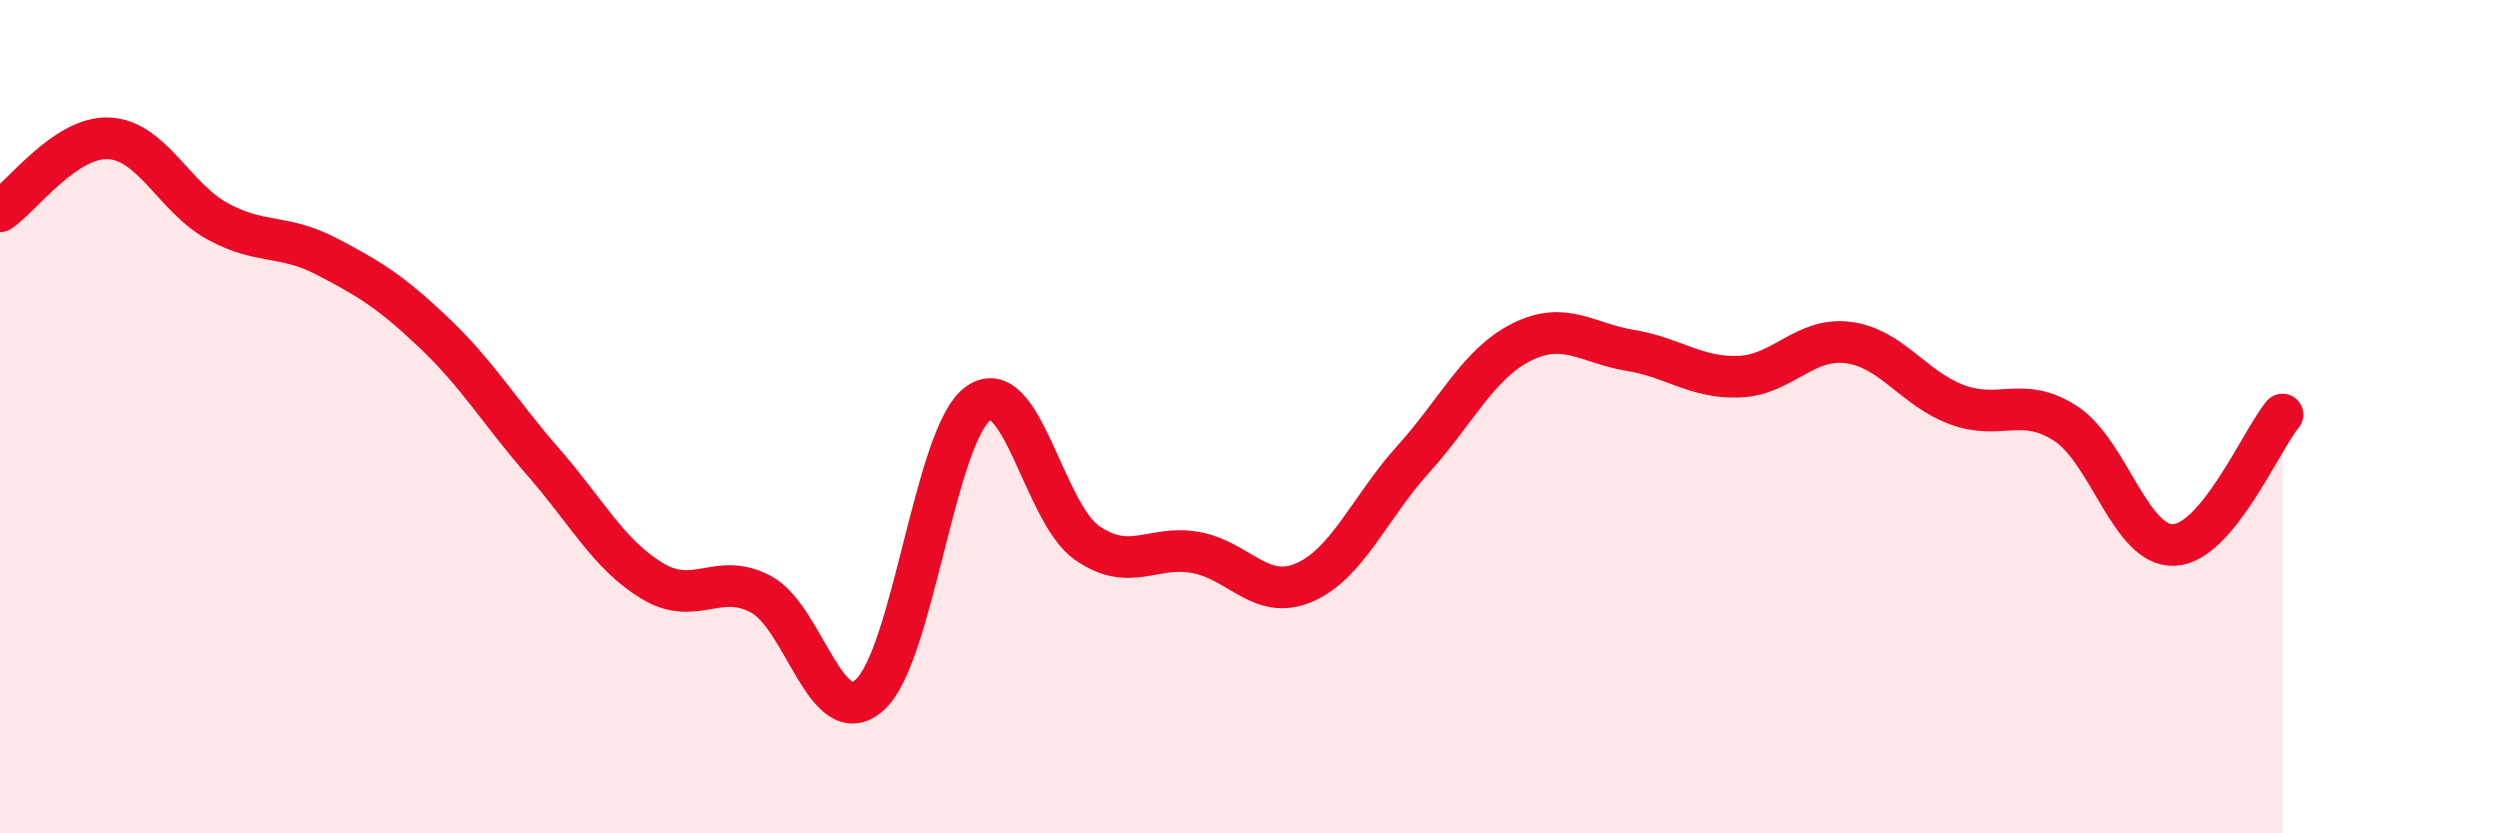
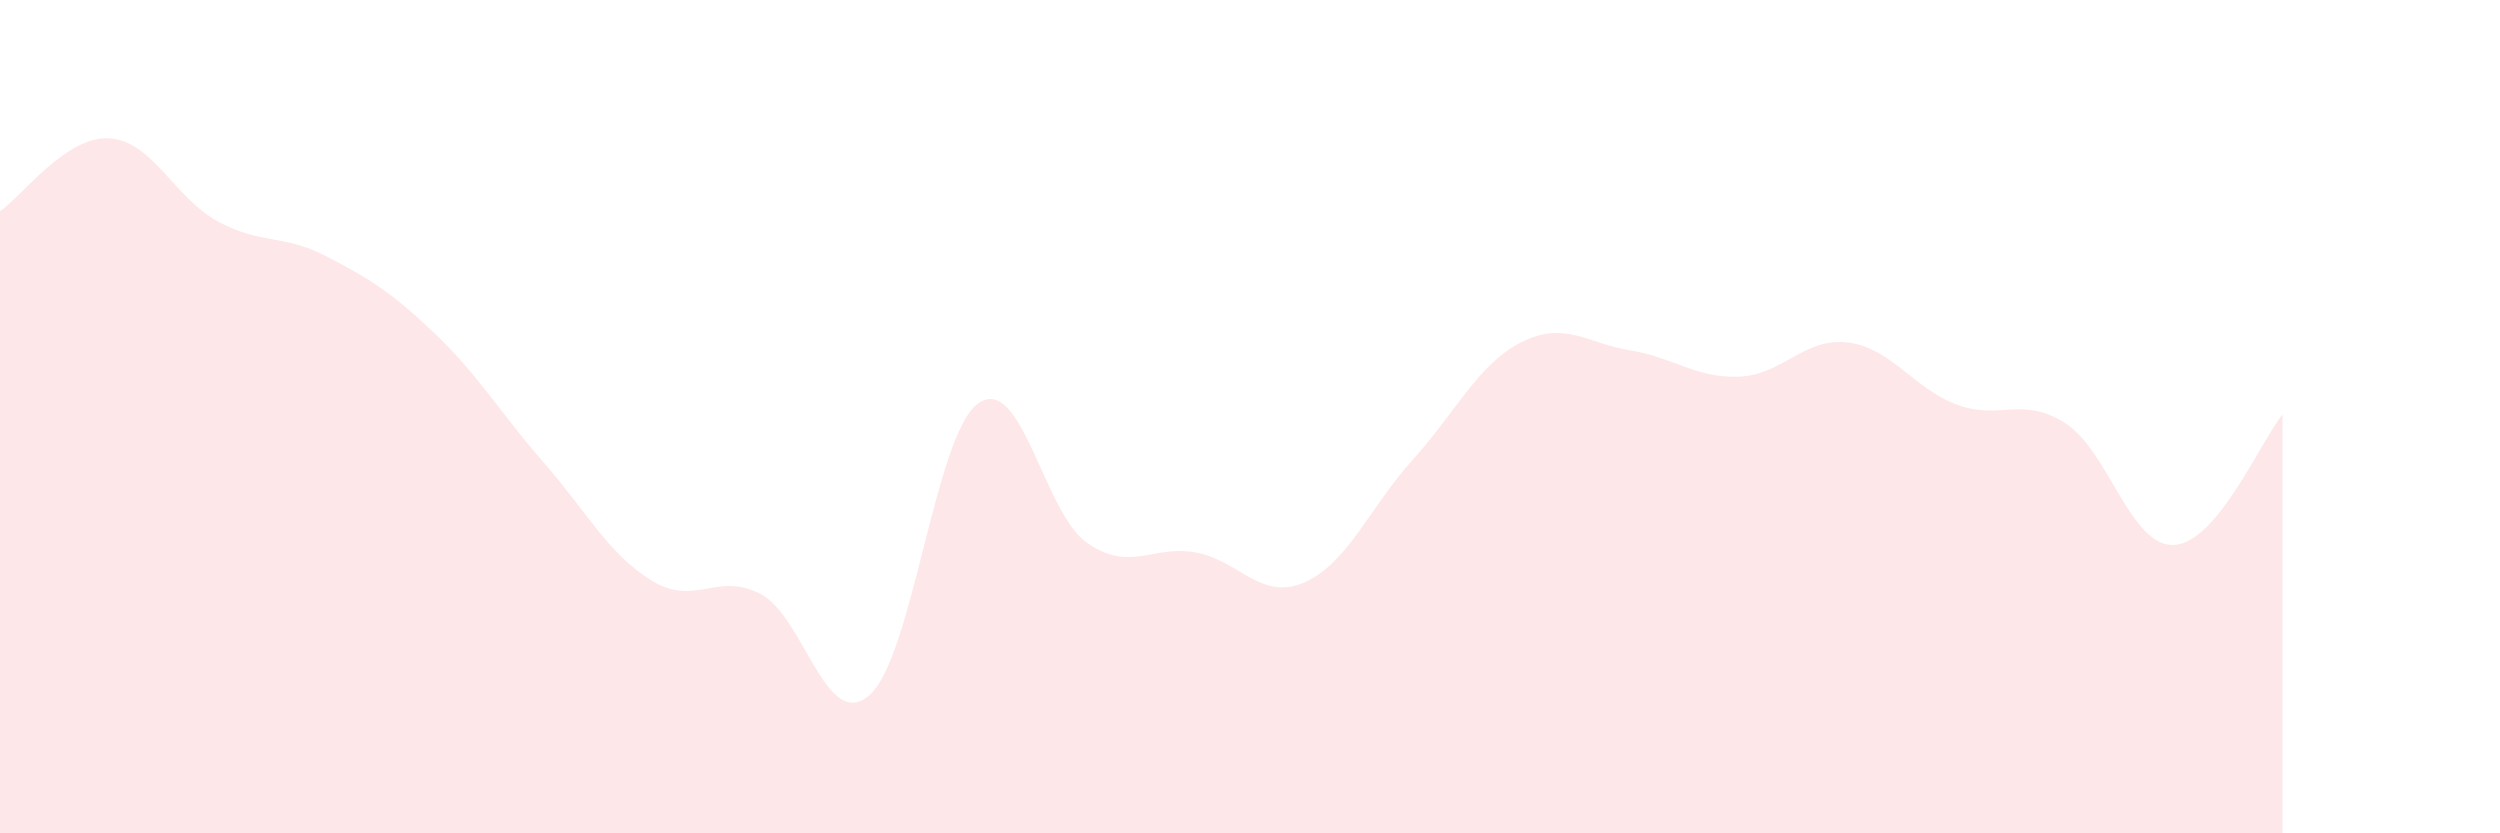
<svg xmlns="http://www.w3.org/2000/svg" width="60" height="20" viewBox="0 0 60 20">
  <path d="M 0,5.07 C 0.52,4.72 1.57,3.27 2.61,3.32 C 3.65,3.37 4.18,4.74 5.22,5.31 C 6.26,5.88 6.79,5.61 7.83,6.15 C 8.87,6.69 9.39,7.01 10.43,8 C 11.47,8.99 12,9.9 13.04,11.09 C 14.08,12.28 14.61,13.31 15.65,13.94 C 16.69,14.57 17.22,13.71 18.26,14.26 C 19.3,14.81 19.83,17.6 20.87,16.68 C 21.91,15.76 22.44,10.41 23.48,9.68 C 24.52,8.95 25.05,12.31 26.09,13.03 C 27.13,13.75 27.66,13.07 28.7,13.26 C 29.74,13.45 30.26,14.43 31.3,13.98 C 32.34,13.53 32.87,12.18 33.91,11.03 C 34.95,9.88 35.48,8.73 36.52,8.21 C 37.56,7.69 38.09,8.24 39.13,8.41 C 40.17,8.58 40.7,9.08 41.74,9.04 C 42.78,9 43.31,8.09 44.35,8.22 C 45.39,8.35 45.92,9.32 46.96,9.71 C 48,10.1 48.53,9.49 49.57,10.16 C 50.61,10.83 51.13,13.12 52.17,13.08 C 53.21,13.04 54.26,10.58 54.78,9.95L54.78 20L0 20Z" fill="#EB0A25" opacity="0.1" stroke-linecap="round" stroke-linejoin="round" />
-   <path d="M 0,5.07 C 0.52,4.72 1.57,3.27 2.61,3.32 C 3.65,3.37 4.18,4.74 5.22,5.31 C 6.26,5.88 6.79,5.61 7.83,6.15 C 8.87,6.69 9.39,7.01 10.43,8 C 11.47,8.99 12,9.9 13.04,11.09 C 14.08,12.28 14.61,13.31 15.65,13.94 C 16.69,14.57 17.22,13.71 18.26,14.26 C 19.3,14.81 19.83,17.6 20.87,16.68 C 21.91,15.76 22.44,10.41 23.48,9.68 C 24.52,8.95 25.05,12.31 26.09,13.03 C 27.13,13.75 27.66,13.07 28.7,13.26 C 29.74,13.45 30.26,14.43 31.3,13.98 C 32.34,13.53 32.87,12.18 33.91,11.03 C 34.95,9.88 35.48,8.73 36.52,8.21 C 37.56,7.69 38.09,8.24 39.13,8.41 C 40.17,8.58 40.7,9.08 41.74,9.04 C 42.78,9 43.31,8.09 44.35,8.22 C 45.39,8.35 45.92,9.32 46.96,9.71 C 48,10.1 48.53,9.49 49.57,10.16 C 50.61,10.83 51.13,13.12 52.17,13.08 C 53.21,13.04 54.26,10.58 54.78,9.95" stroke="#EB0A25" stroke-width="1" fill="none" stroke-linecap="round" stroke-linejoin="round" />
</svg>